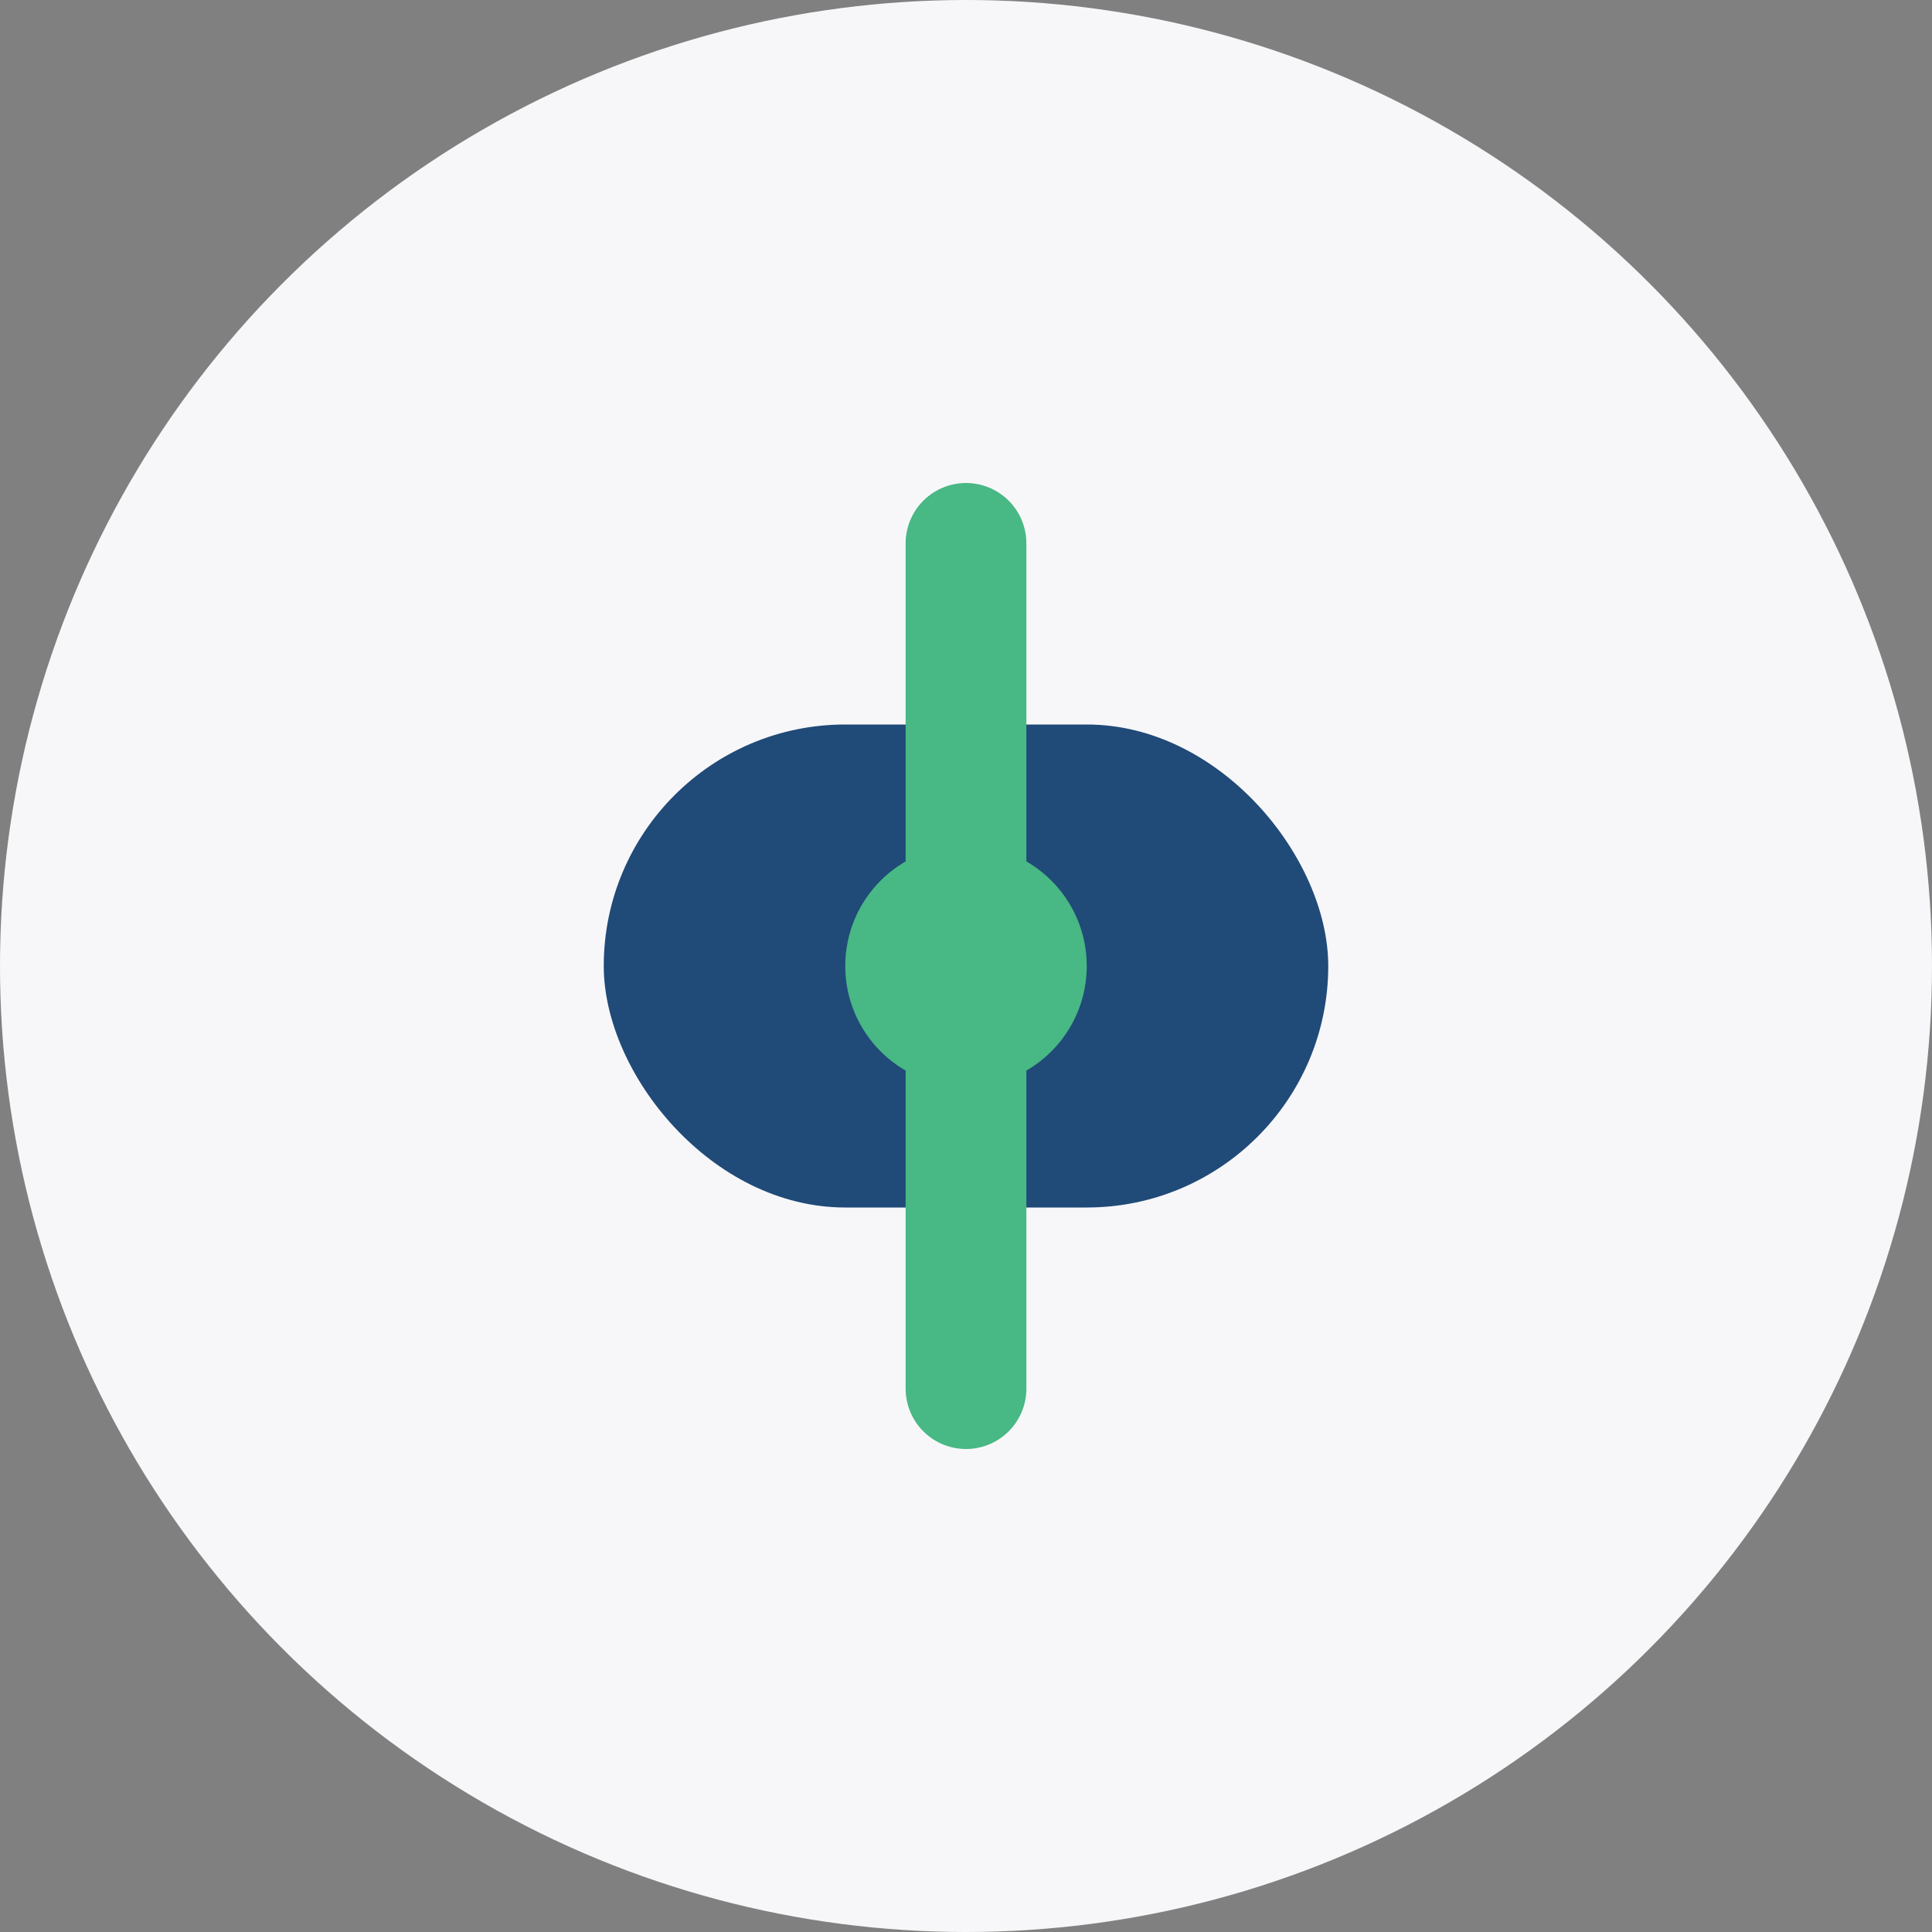
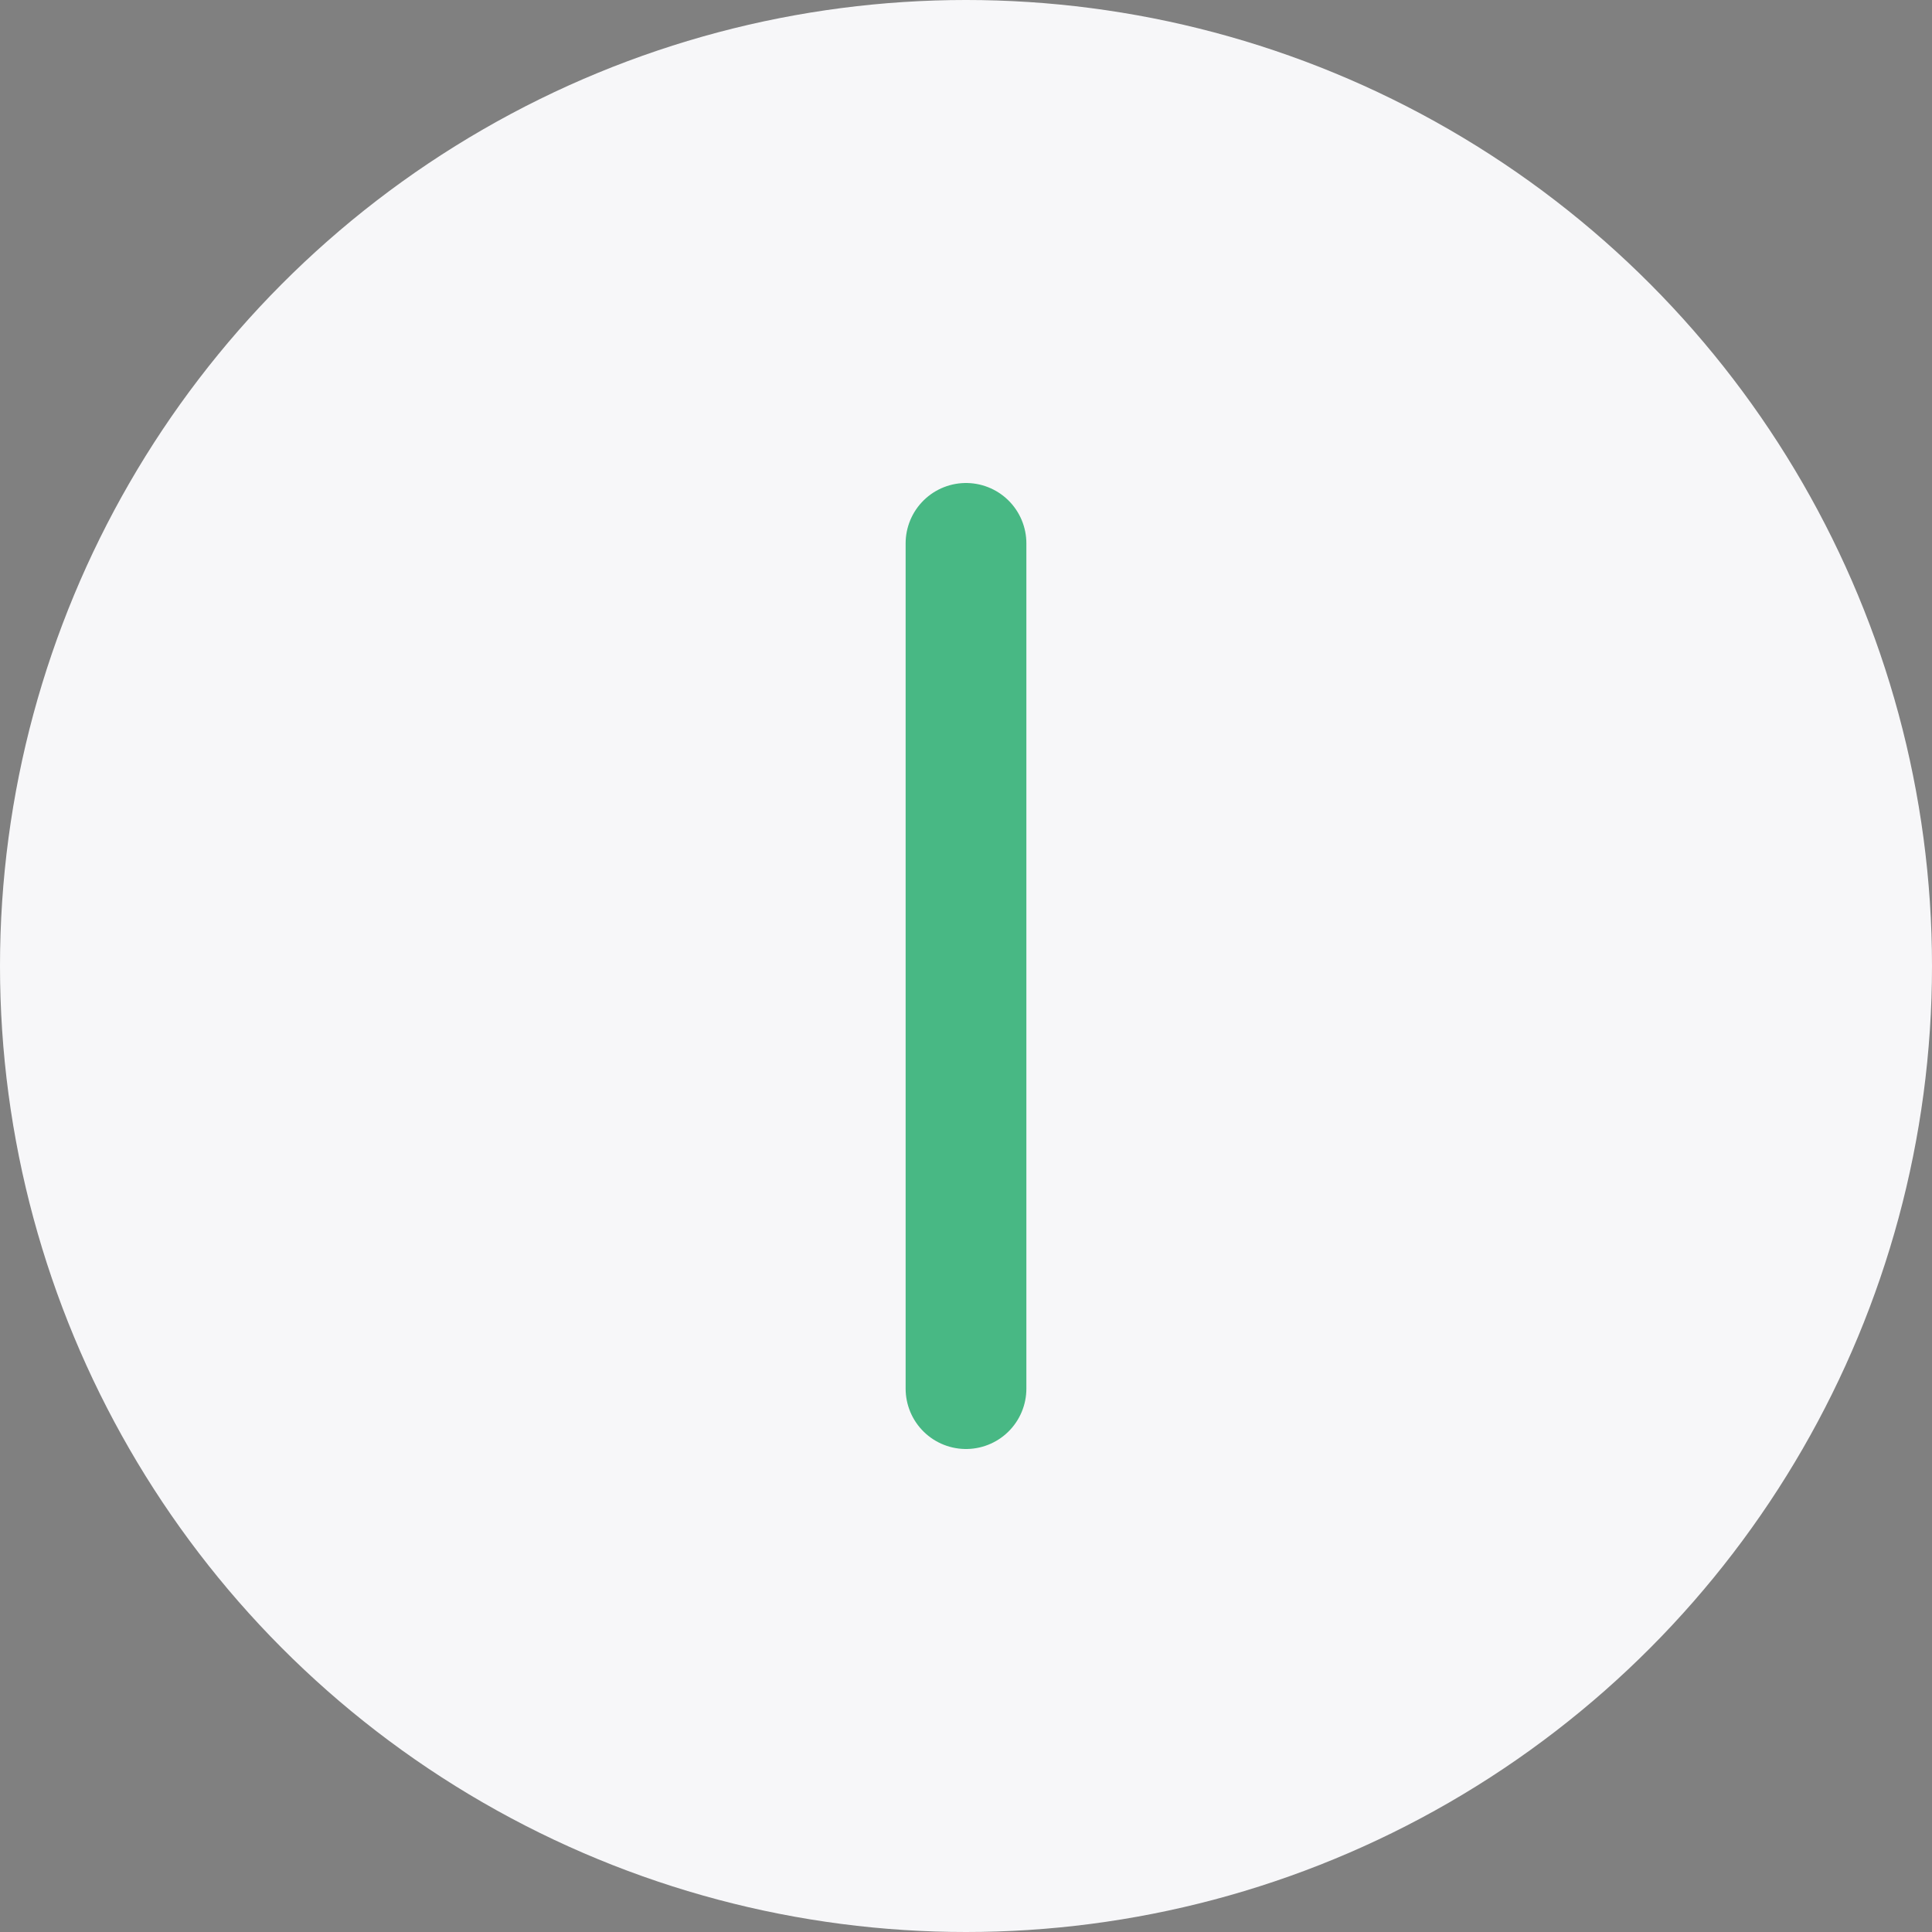
<svg xmlns="http://www.w3.org/2000/svg" width="32" height="32" viewBox="0 0 32 32">
  <rect x="0" y="0" width="32" height="32" fill="#808080" stroke="none" />
  <circle cx="16" cy="16" r="16" fill="#F7F7F9" />
  <g>
-     <rect x="10" y="12" width="12" height="8" rx="4" fill="#204A78" />
    <path d="M16 9v14" stroke="#48B884" stroke-width="2" stroke-linecap="round" />
-     <circle cx="16" cy="16" r="2" fill="#48B884" />
  </g>
</svg>